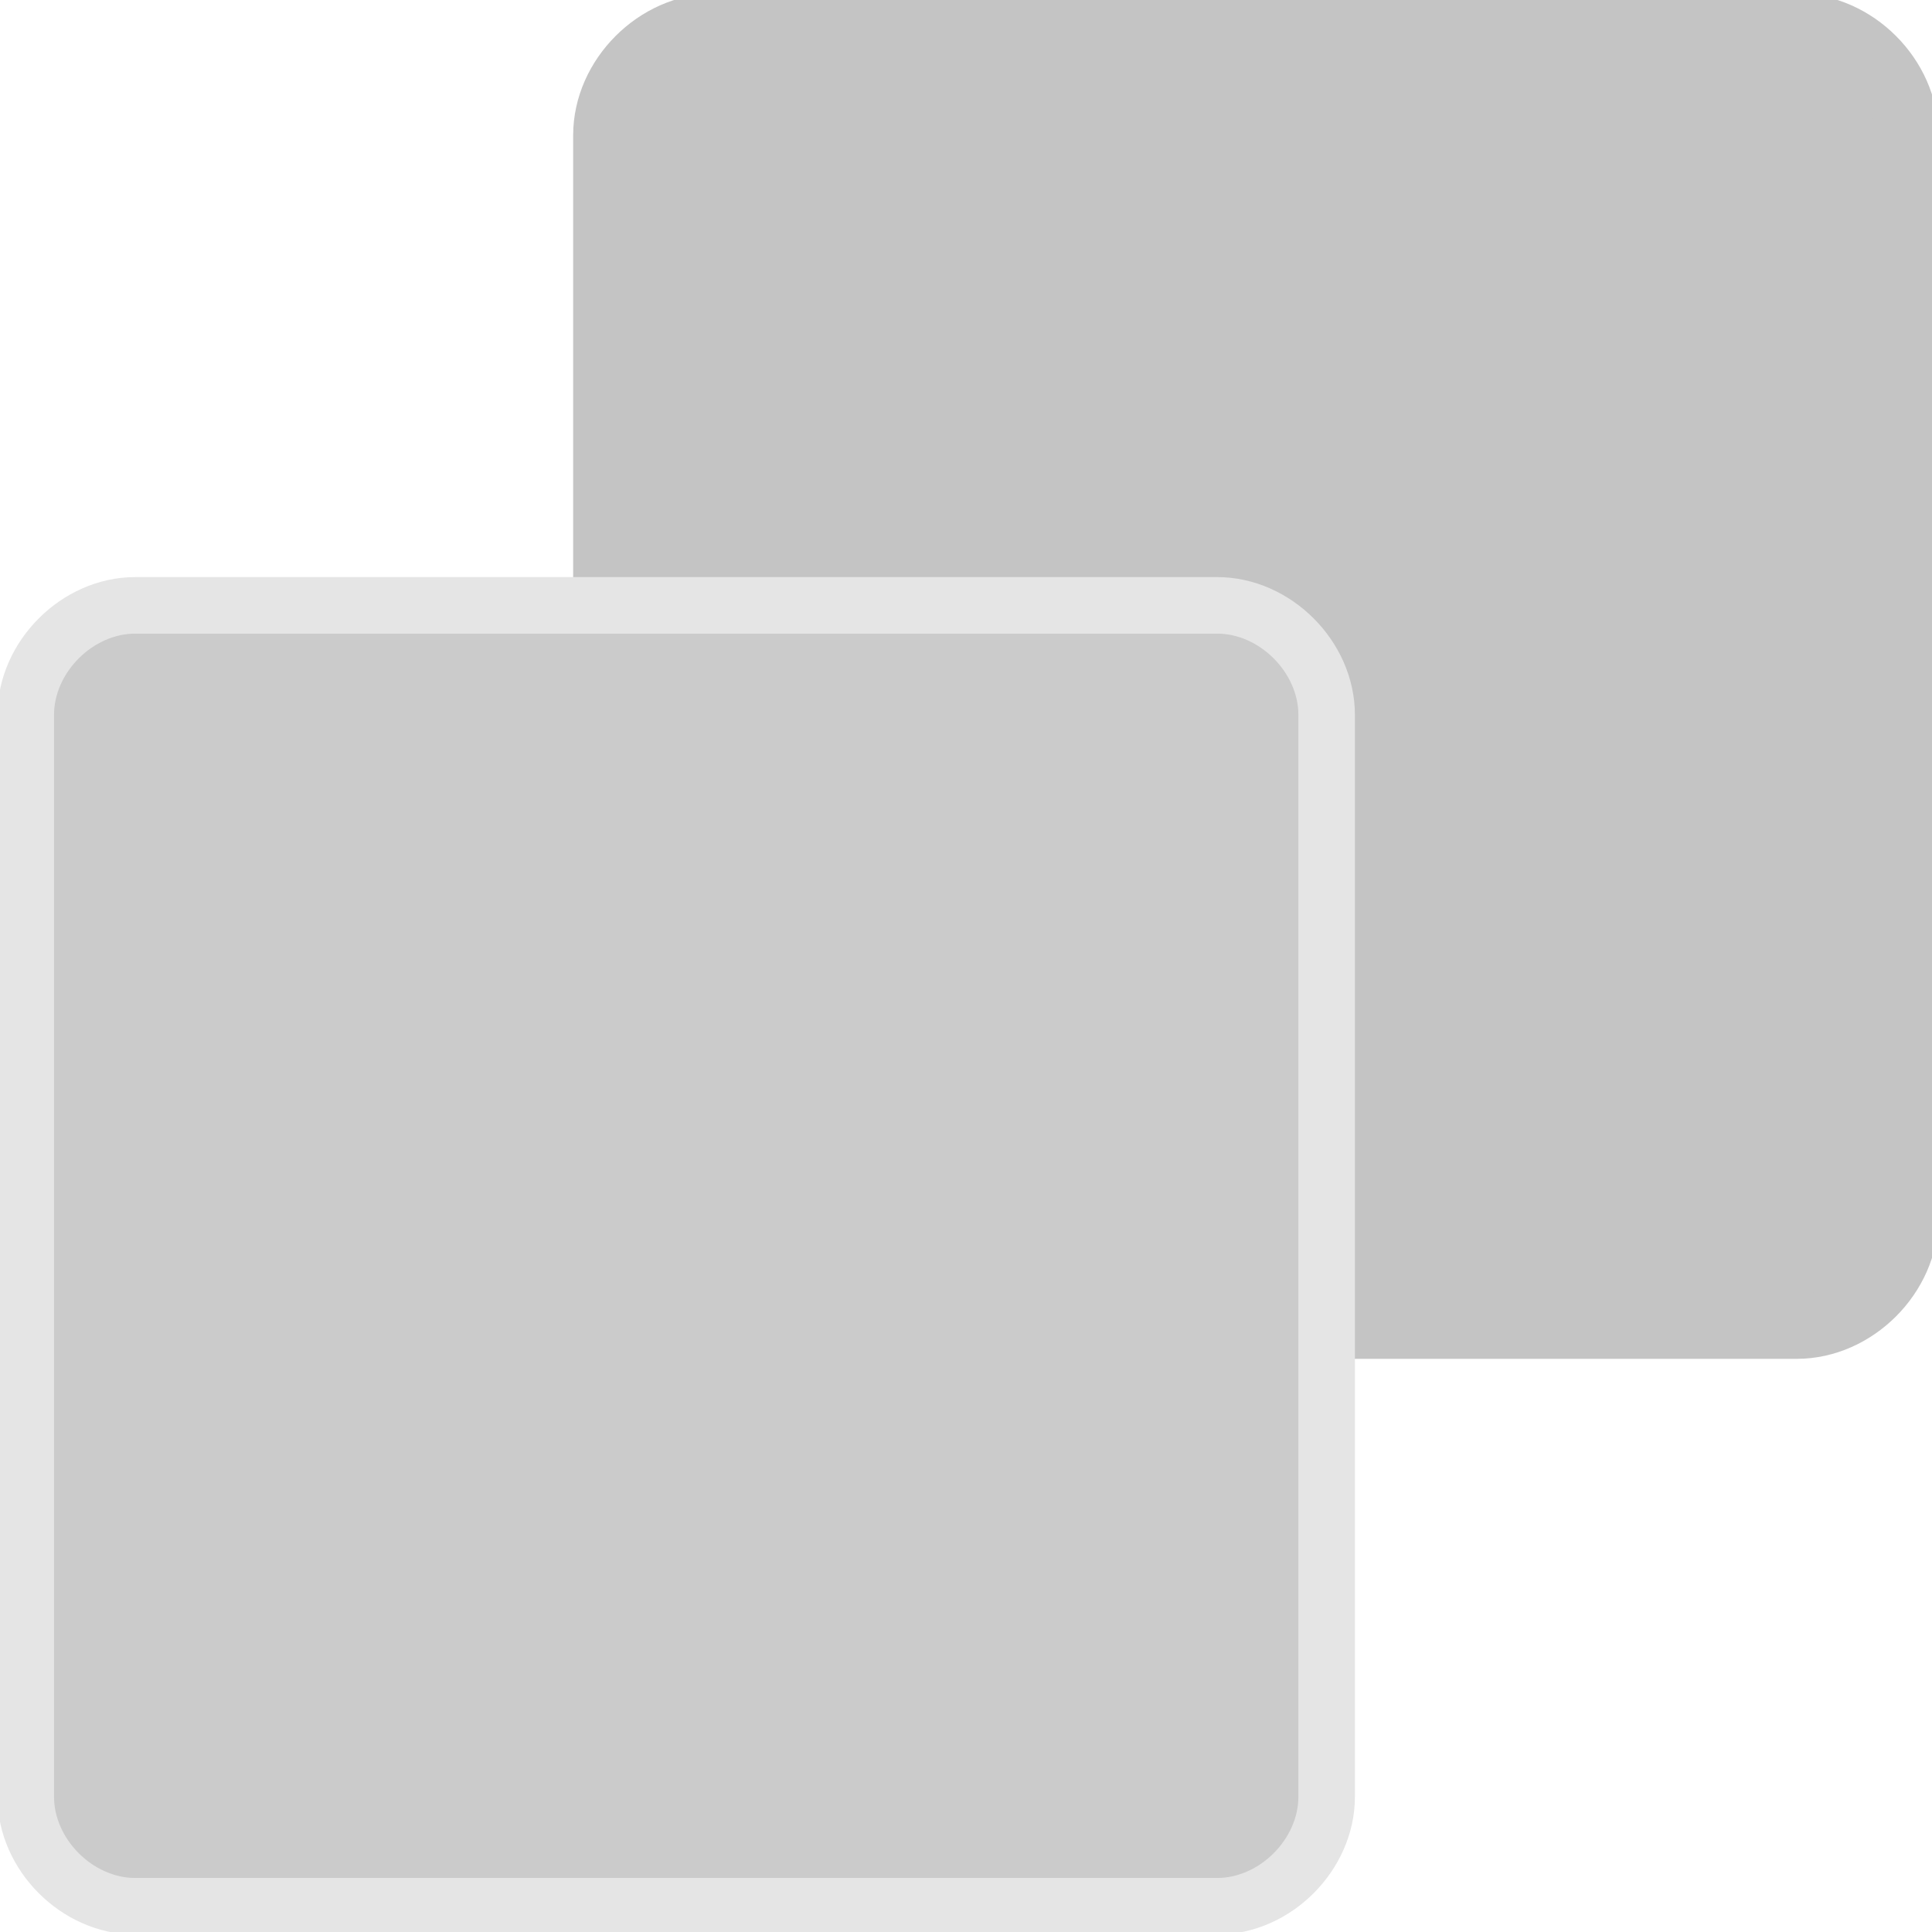
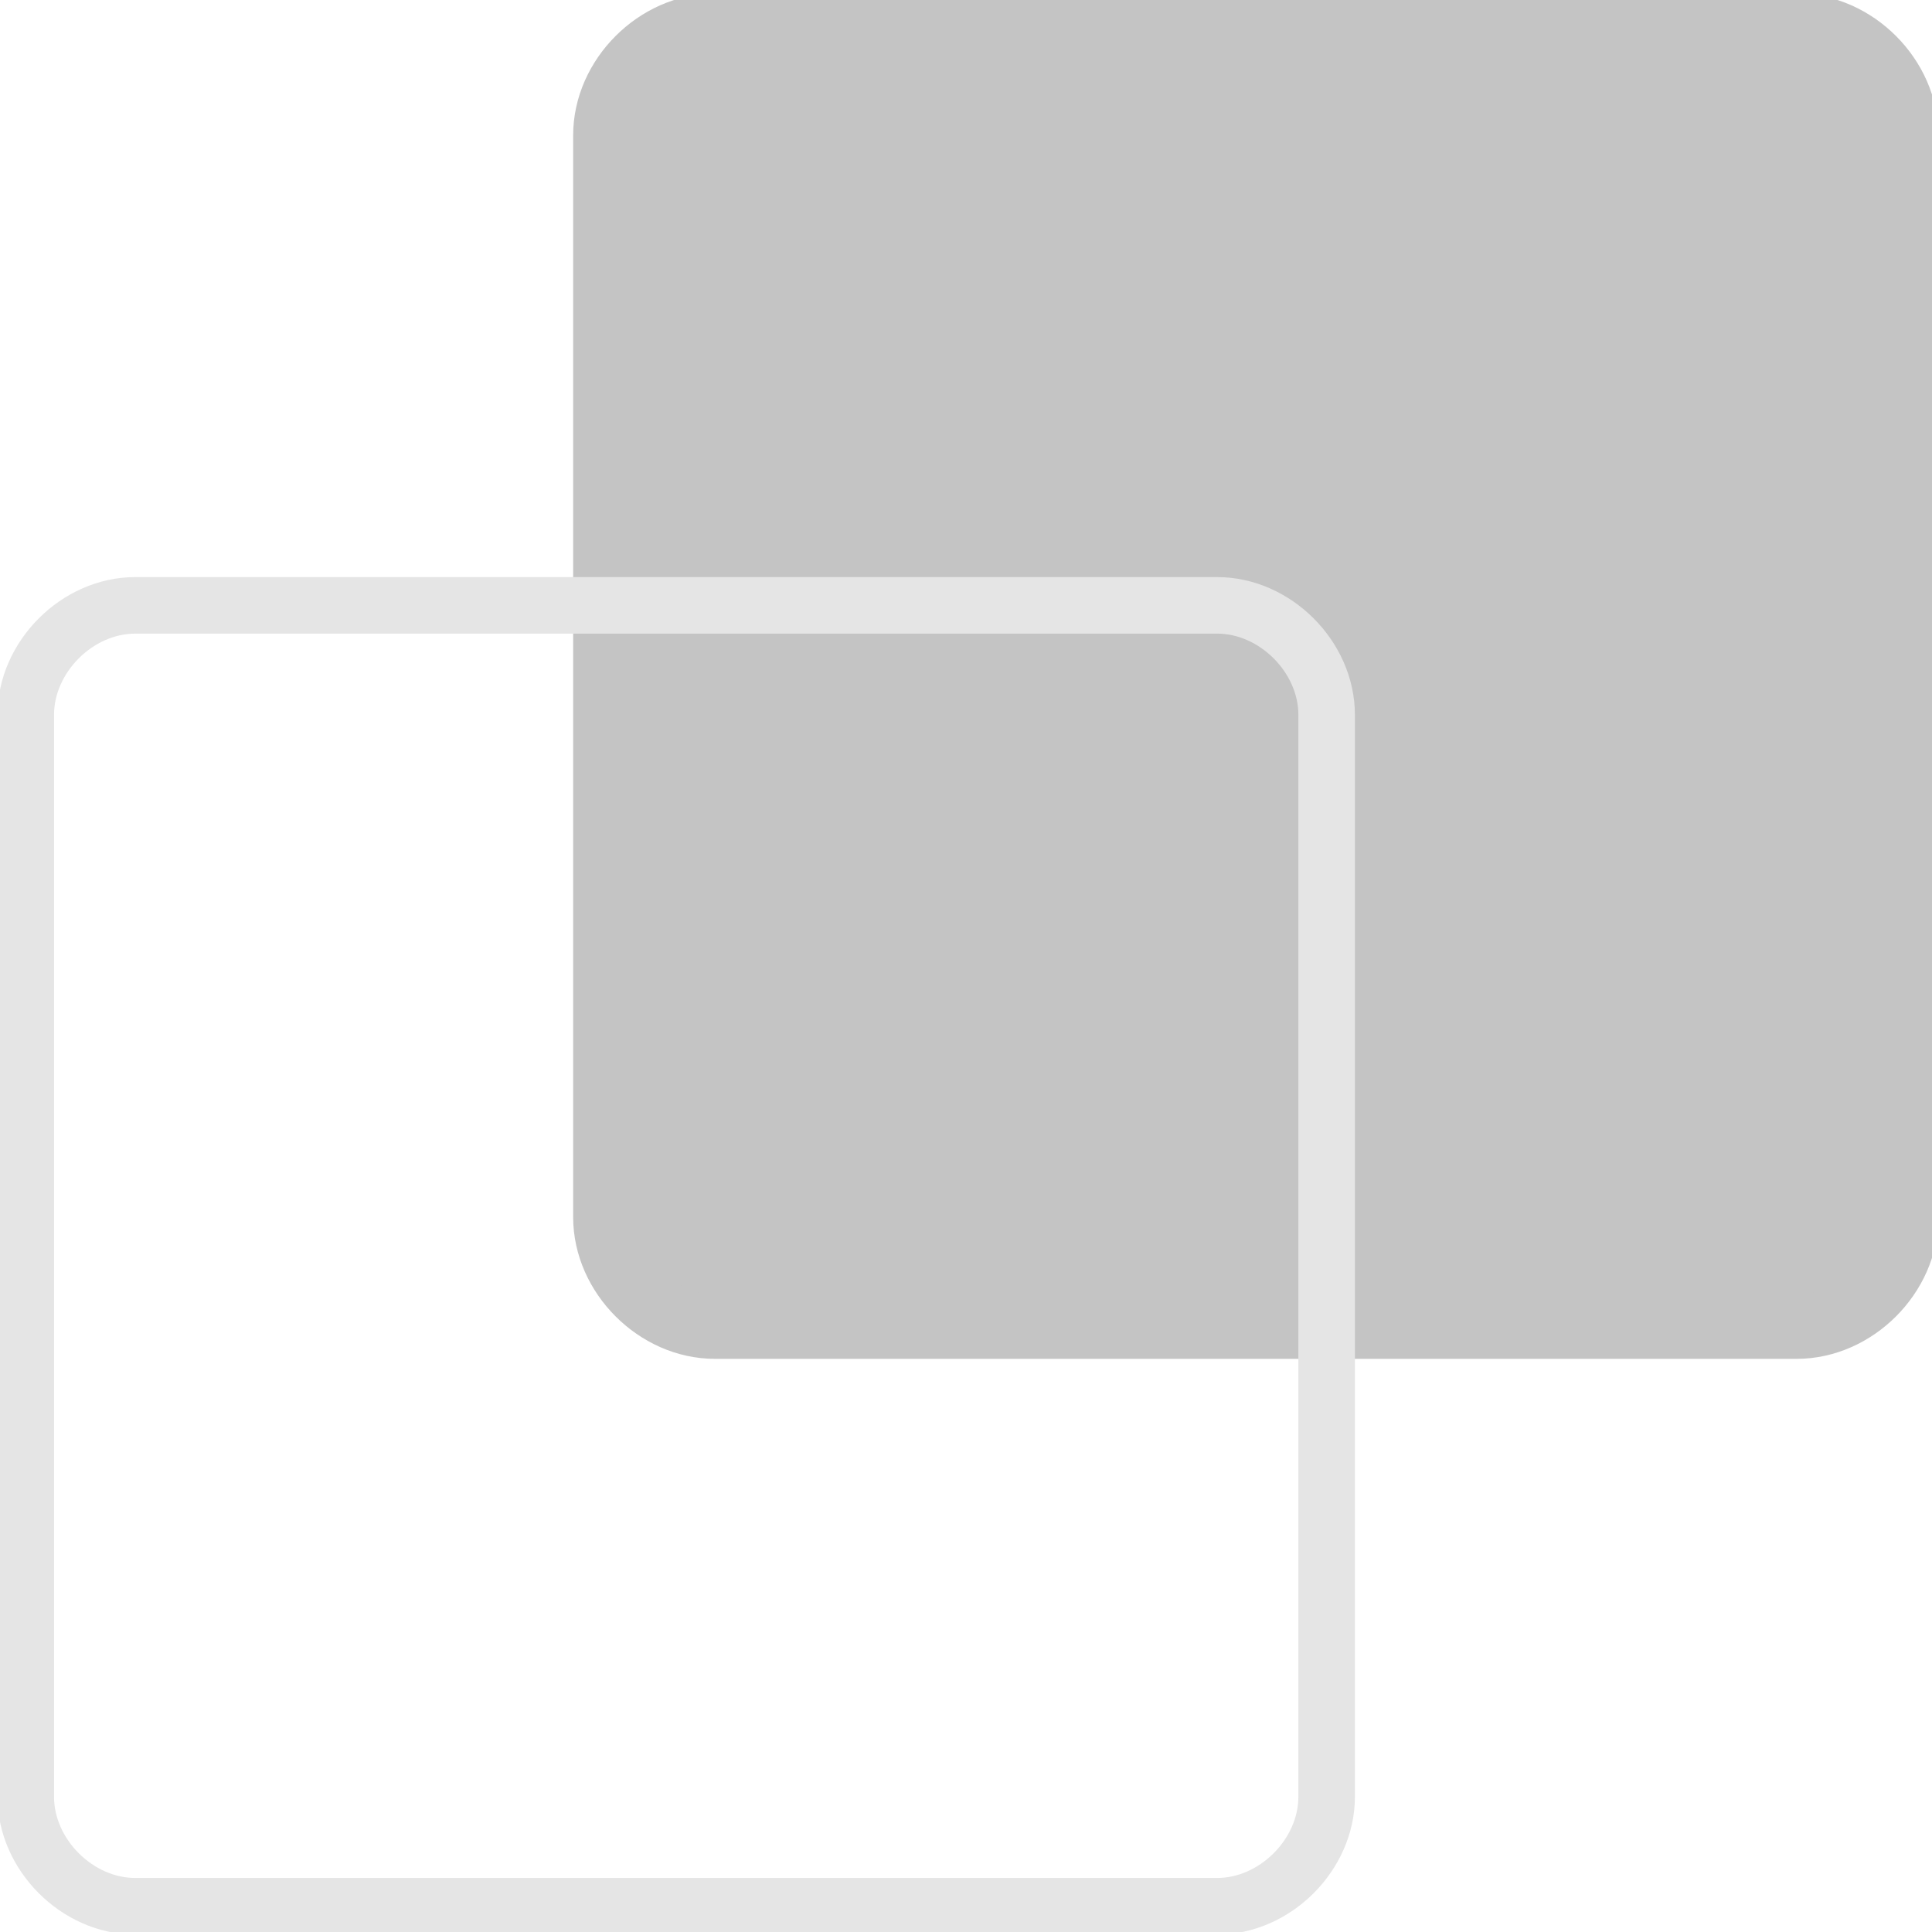
<svg xmlns="http://www.w3.org/2000/svg" version="1.1" id="Ebene_1" x="0px" y="0px" viewBox="0 0 30 30" style="enable-background:new 0 0 30 30;" xml:space="preserve">
  <style type="text/css">
	.st0{fill:#A80700;}
	.st1{fill:none;stroke:#8F0701;stroke-width:0.878;}
	.st2{fill:#CBCBCB;}
	.st3{fill:none;stroke:#E5E5E5;stroke-width:0.878;}
	.st4{fill:#C4C4C4;}
	.st5{fill:none;stroke:#C4C4C4;stroke-miterlimit:10;}
</style>
  <g>
    <path class="st0" d="M-38.9,0.4c-0.9,0-1.7,0.8-1.7,1.7v16.8c0,0.9,0.8,1.7,1.7,1.7h16.8c0.9,0,1.7-0.8,1.7-1.7V2.1   c0-0.9-0.8-1.7-1.7-1.7H-38.9z" />
    <path class="st1" d="M-38.9,0.4c-0.9,0-1.7,0.8-1.7,1.7v16.8c0,0.9,0.8,1.7,1.7,1.7h16.8c0.9,0,1.7-0.8,1.7-1.7V2.1   c0-0.9-0.8-1.7-1.7-1.7H-38.9z" />
    <path class="st2" d="M-47.9,9.4c-0.9,0-1.7,0.8-1.7,1.7v16.8c0,0.9,0.8,1.7,1.7,1.7h16.8c0.9,0,1.7-0.8,1.7-1.7V11.1   c0-0.9-0.8-1.7-1.7-1.7H-47.9z" />
    <path class="st3" d="M-47.9,9.4c-0.9,0-1.7,0.8-1.7,1.7v16.8c0,0.9,0.8,1.7,1.7,1.7h16.8c0.9,0,1.7-0.8,1.7-1.7V11.1   c0-0.9-0.8-1.7-1.7-1.7H-47.9z" />
  </g>
  <g>
    <path class="st4" d="M11.1,0.4c-0.9,0-1.7,0.8-1.7,1.7v16.8c0,0.9,0.8,1.7,1.7,1.7h16.8c0.9,0,1.7-0.8,1.7-1.7V2.1   c0-0.9-0.8-1.7-1.7-1.7H11.1z" />
    <path class="st5" d="M11.1,0.4c-0.9,0-1.7,0.8-1.7,1.7v16.8c0,0.9,0.8,1.7,1.7,1.7h16.8c0.9,0,1.7-0.8,1.7-1.7V2.1   c0-0.9-0.8-1.7-1.7-1.7H11.1z" />
-     <path class="st2" d="M2.1,9.4c-0.9,0-1.7,0.8-1.7,1.7v16.8c0,0.9,0.8,1.7,1.7,1.7h16.8c0.9,0,1.7-0.8,1.7-1.7V11.1   c0-0.9-0.8-1.7-1.7-1.7H2.1z" />
    <path class="st3" d="M2.1,9.4c-0.9,0-1.7,0.8-1.7,1.7v16.8c0,0.9,0.8,1.7,1.7,1.7h16.8c0.9,0,1.7-0.8,1.7-1.7V11.1   c0-0.9-0.8-1.7-1.7-1.7H2.1z" />
  </g>
</svg>